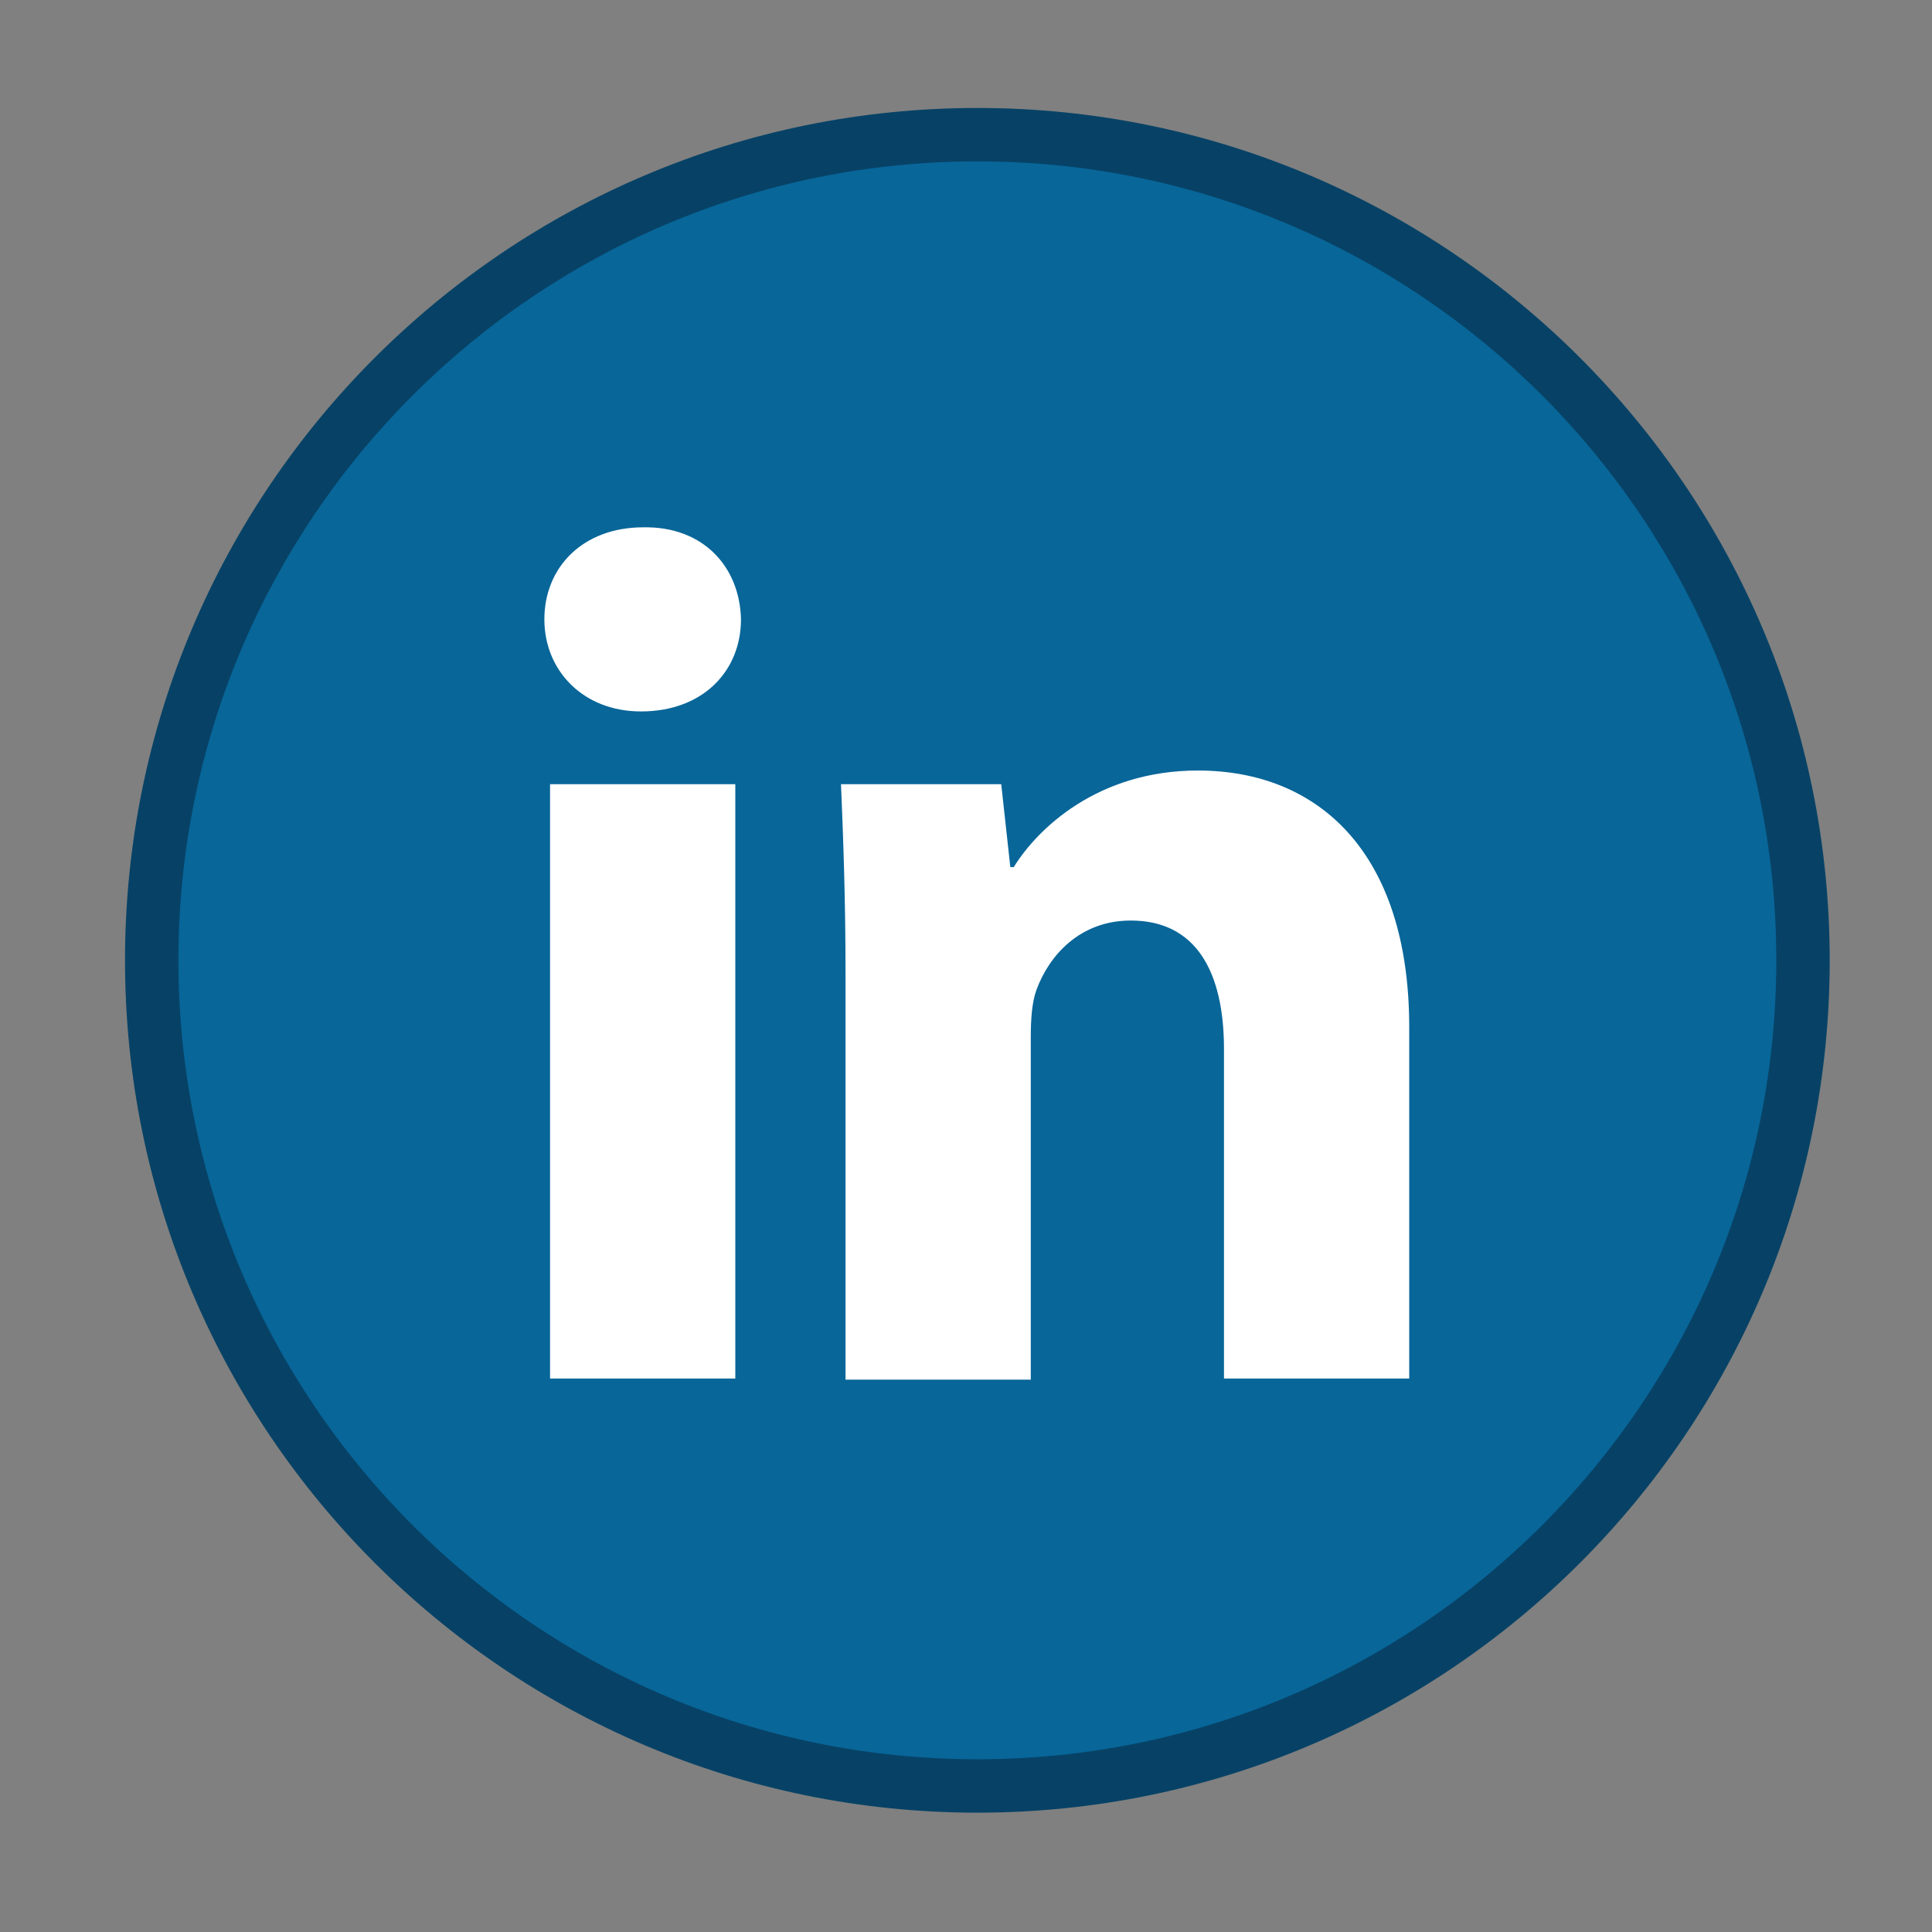
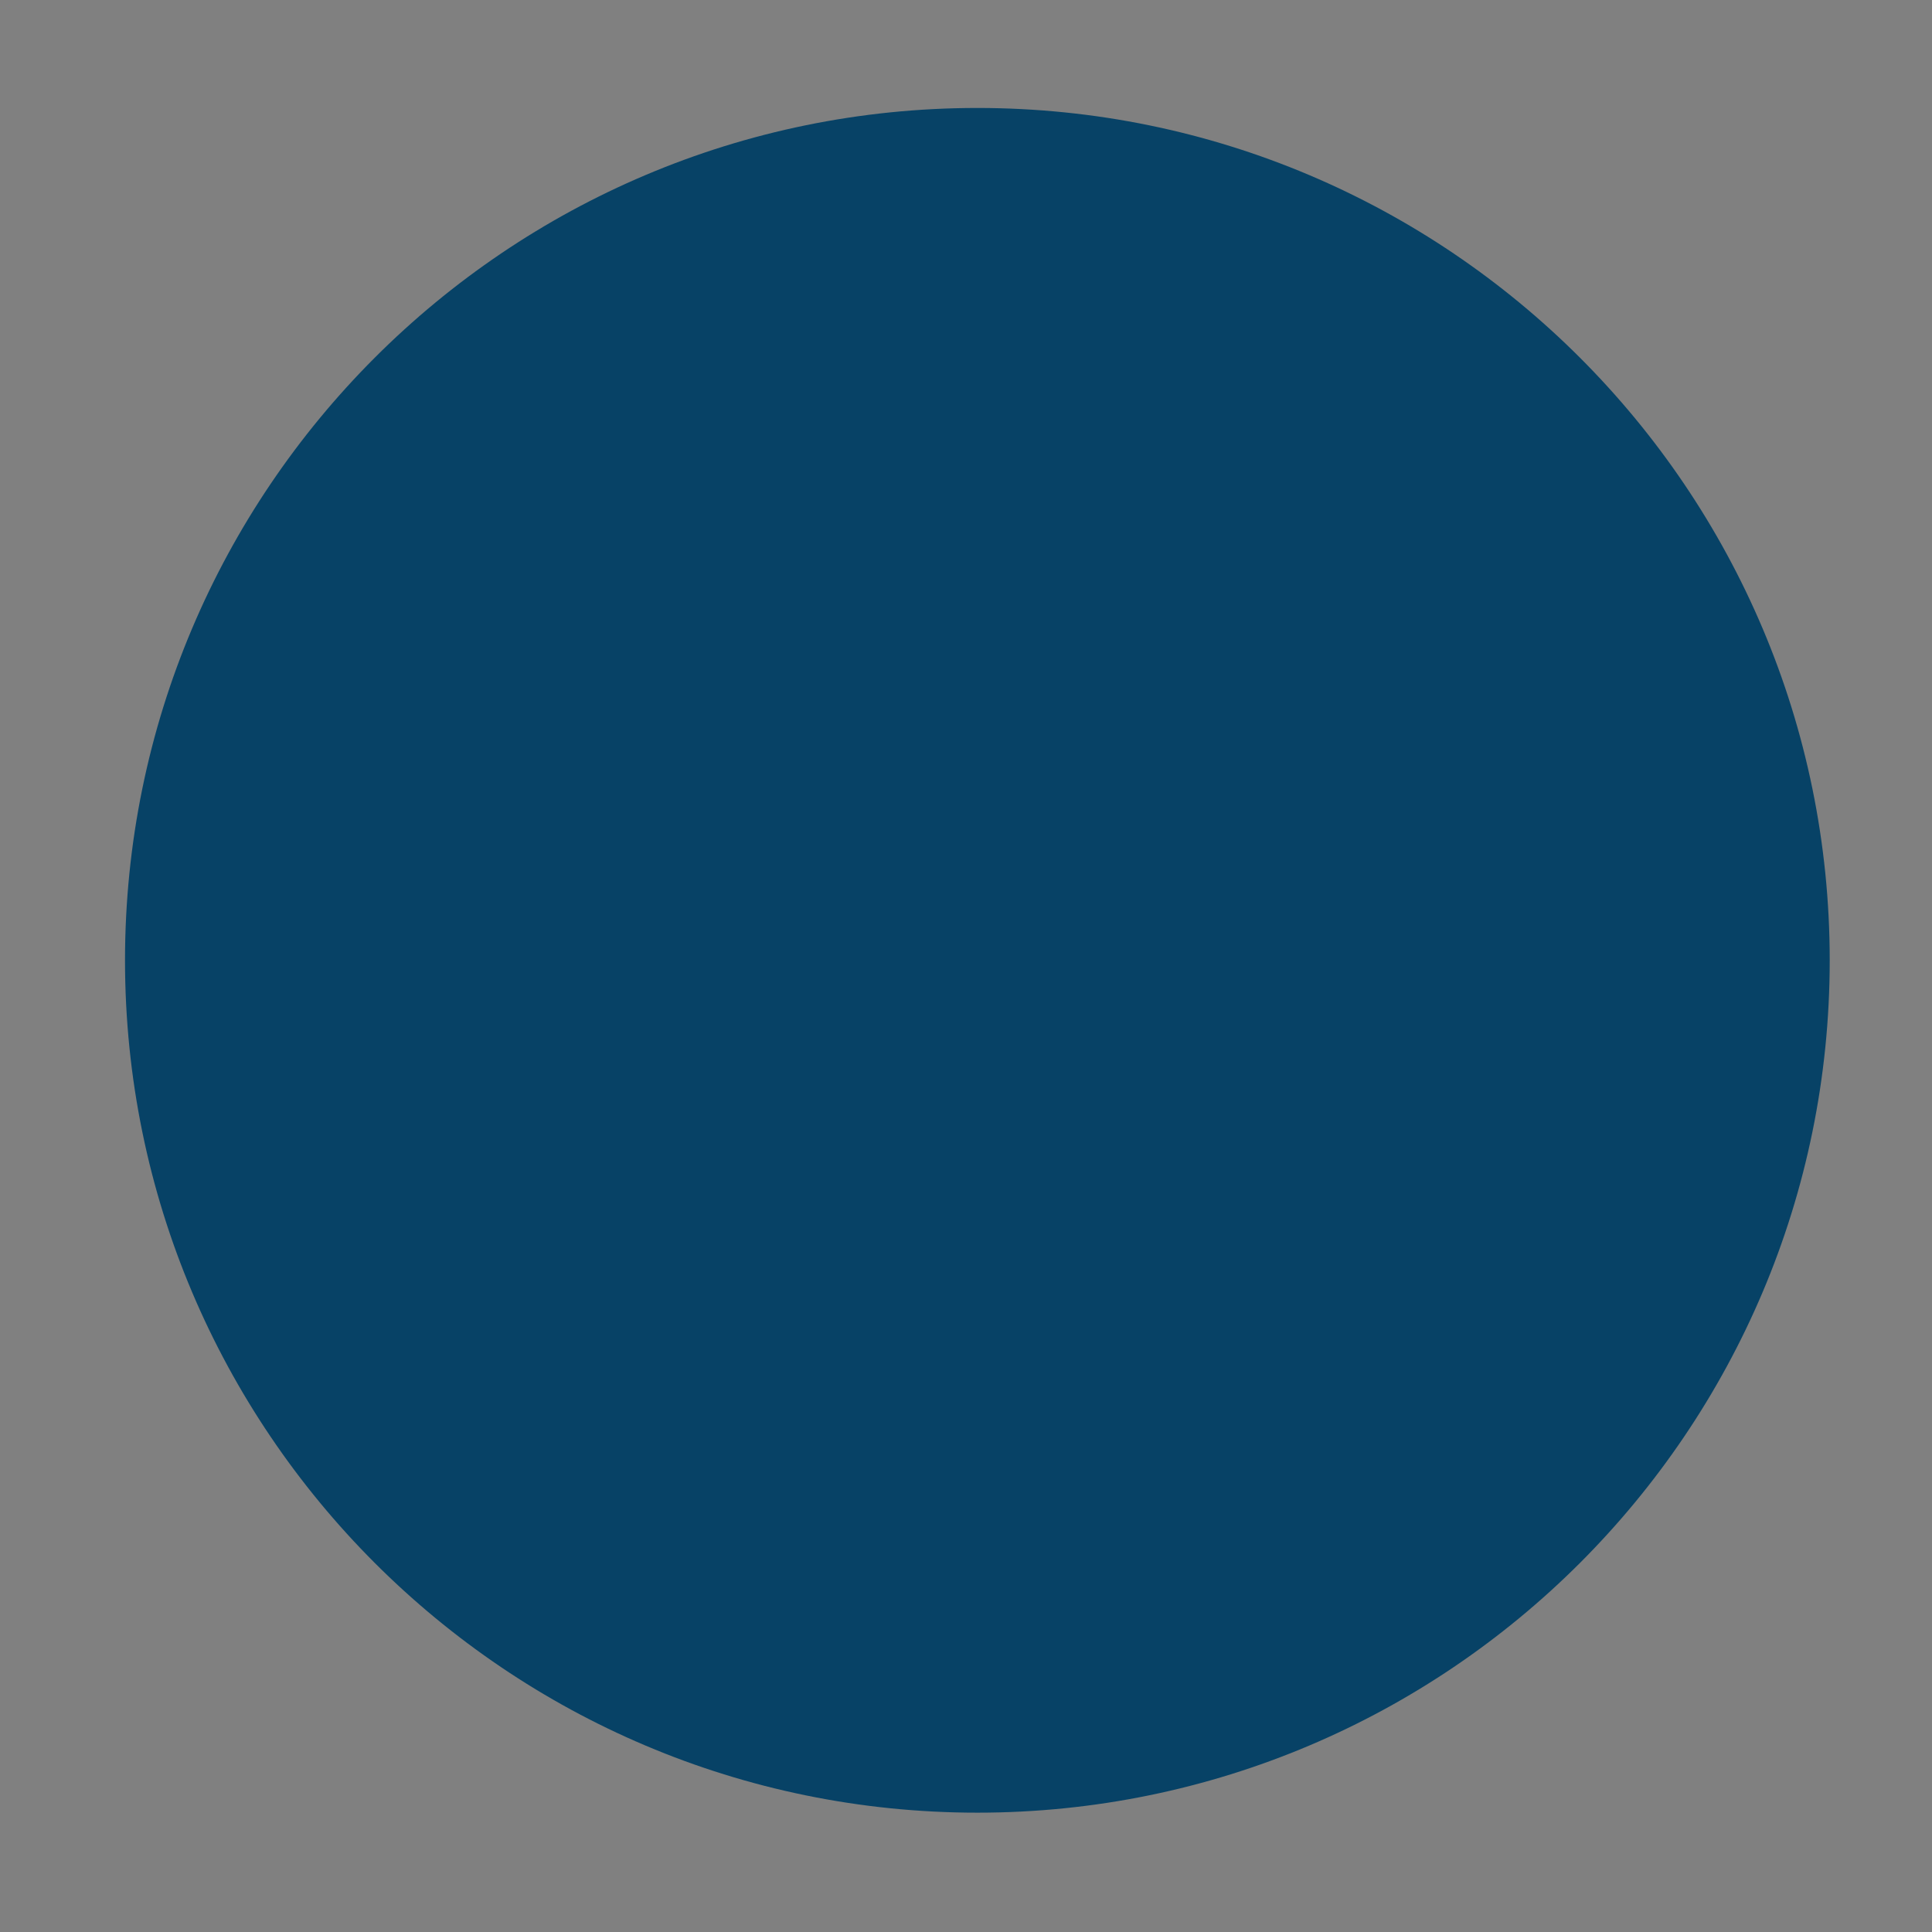
<svg xmlns="http://www.w3.org/2000/svg" class="social linkedin" version="1.1" id="Layer_1" x="0px" y="0px" viewBox="0 0 170 170" enable-background="new 0 0 170 170" xml:space="preserve">
  <rect x="0" y="0" width="170" height="170" fill="#808080" stroke="none" />
  <g>
    <g>
      <path fill="#074266" d="M161,84.5c0,41.4-33.6,75-75,75c-41.4,0-75-33.6-75-75c0-41.4,33.6-75,75-75C127.4,9.5,161,43.1,161,84.5z    " />
    </g>
    <g>
-       <path fill="#086699" d="M156.3,84.5c0,38.8-31.5,70.3-70.3,70.3s-70.3-31.5-70.3-70.3c0-38.8,31.5-70.3,70.3-70.3    S156.3,45.7,156.3,84.5z" />
-     </g>
-     <path fill="#FFFFFF" d="M65.2,54.5c0,4.5-3.3,8.1-8.8,8.1c-5.1,0-8.5-3.6-8.5-8.1c0-4.6,3.4-8.1,8.7-8.1   C61.9,46.3,65.1,49.9,65.2,54.5 M48.4,69h16.3v52.3H48.4V69z M74.4,85.7c0-6.5-0.2-12-0.4-16.7h14.1l0.8,7.3h0.3   c2.1-3.4,7.4-8.5,16.2-8.5C116,67.8,124,75,124,90.4v30.9h-16.3v-29c0-6.7-2.4-11.3-8.2-11.3c-4.5,0-7.2,3.1-8.3,6.1   c-0.4,1.1-0.5,2.6-0.5,4.1v30.2H74.4V85.7z" />
+       </g>
  </g>
</svg>